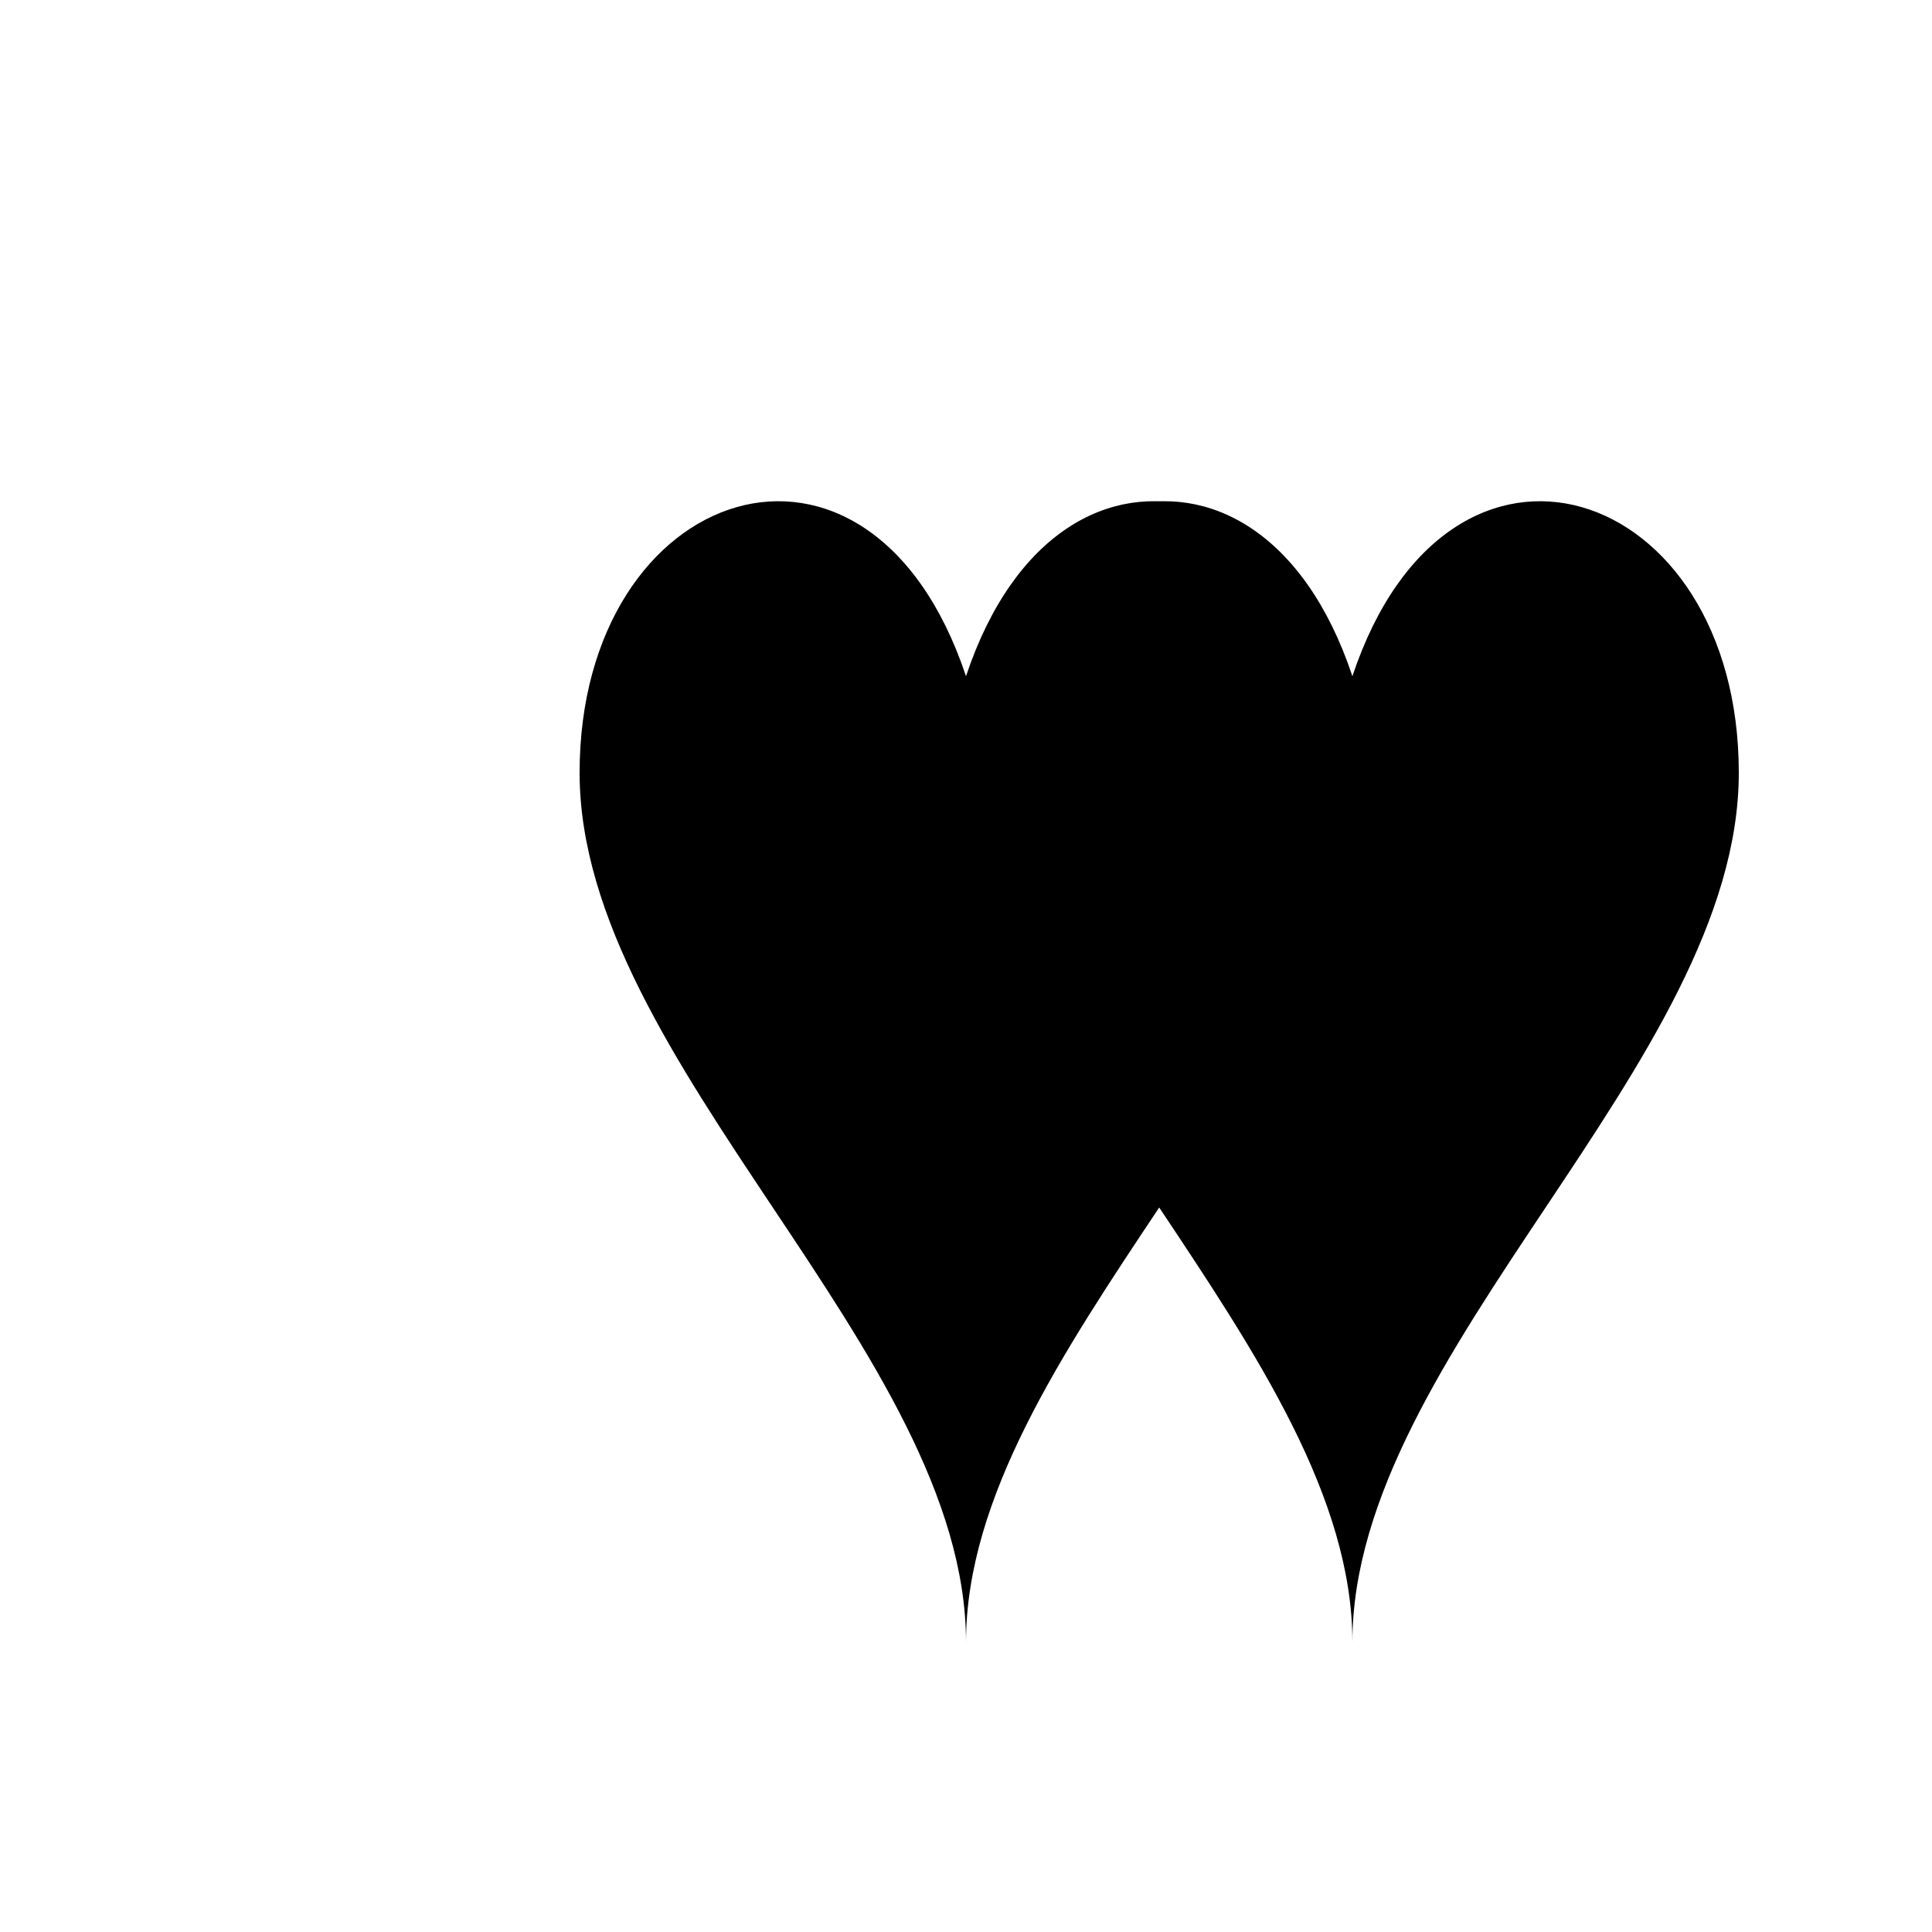
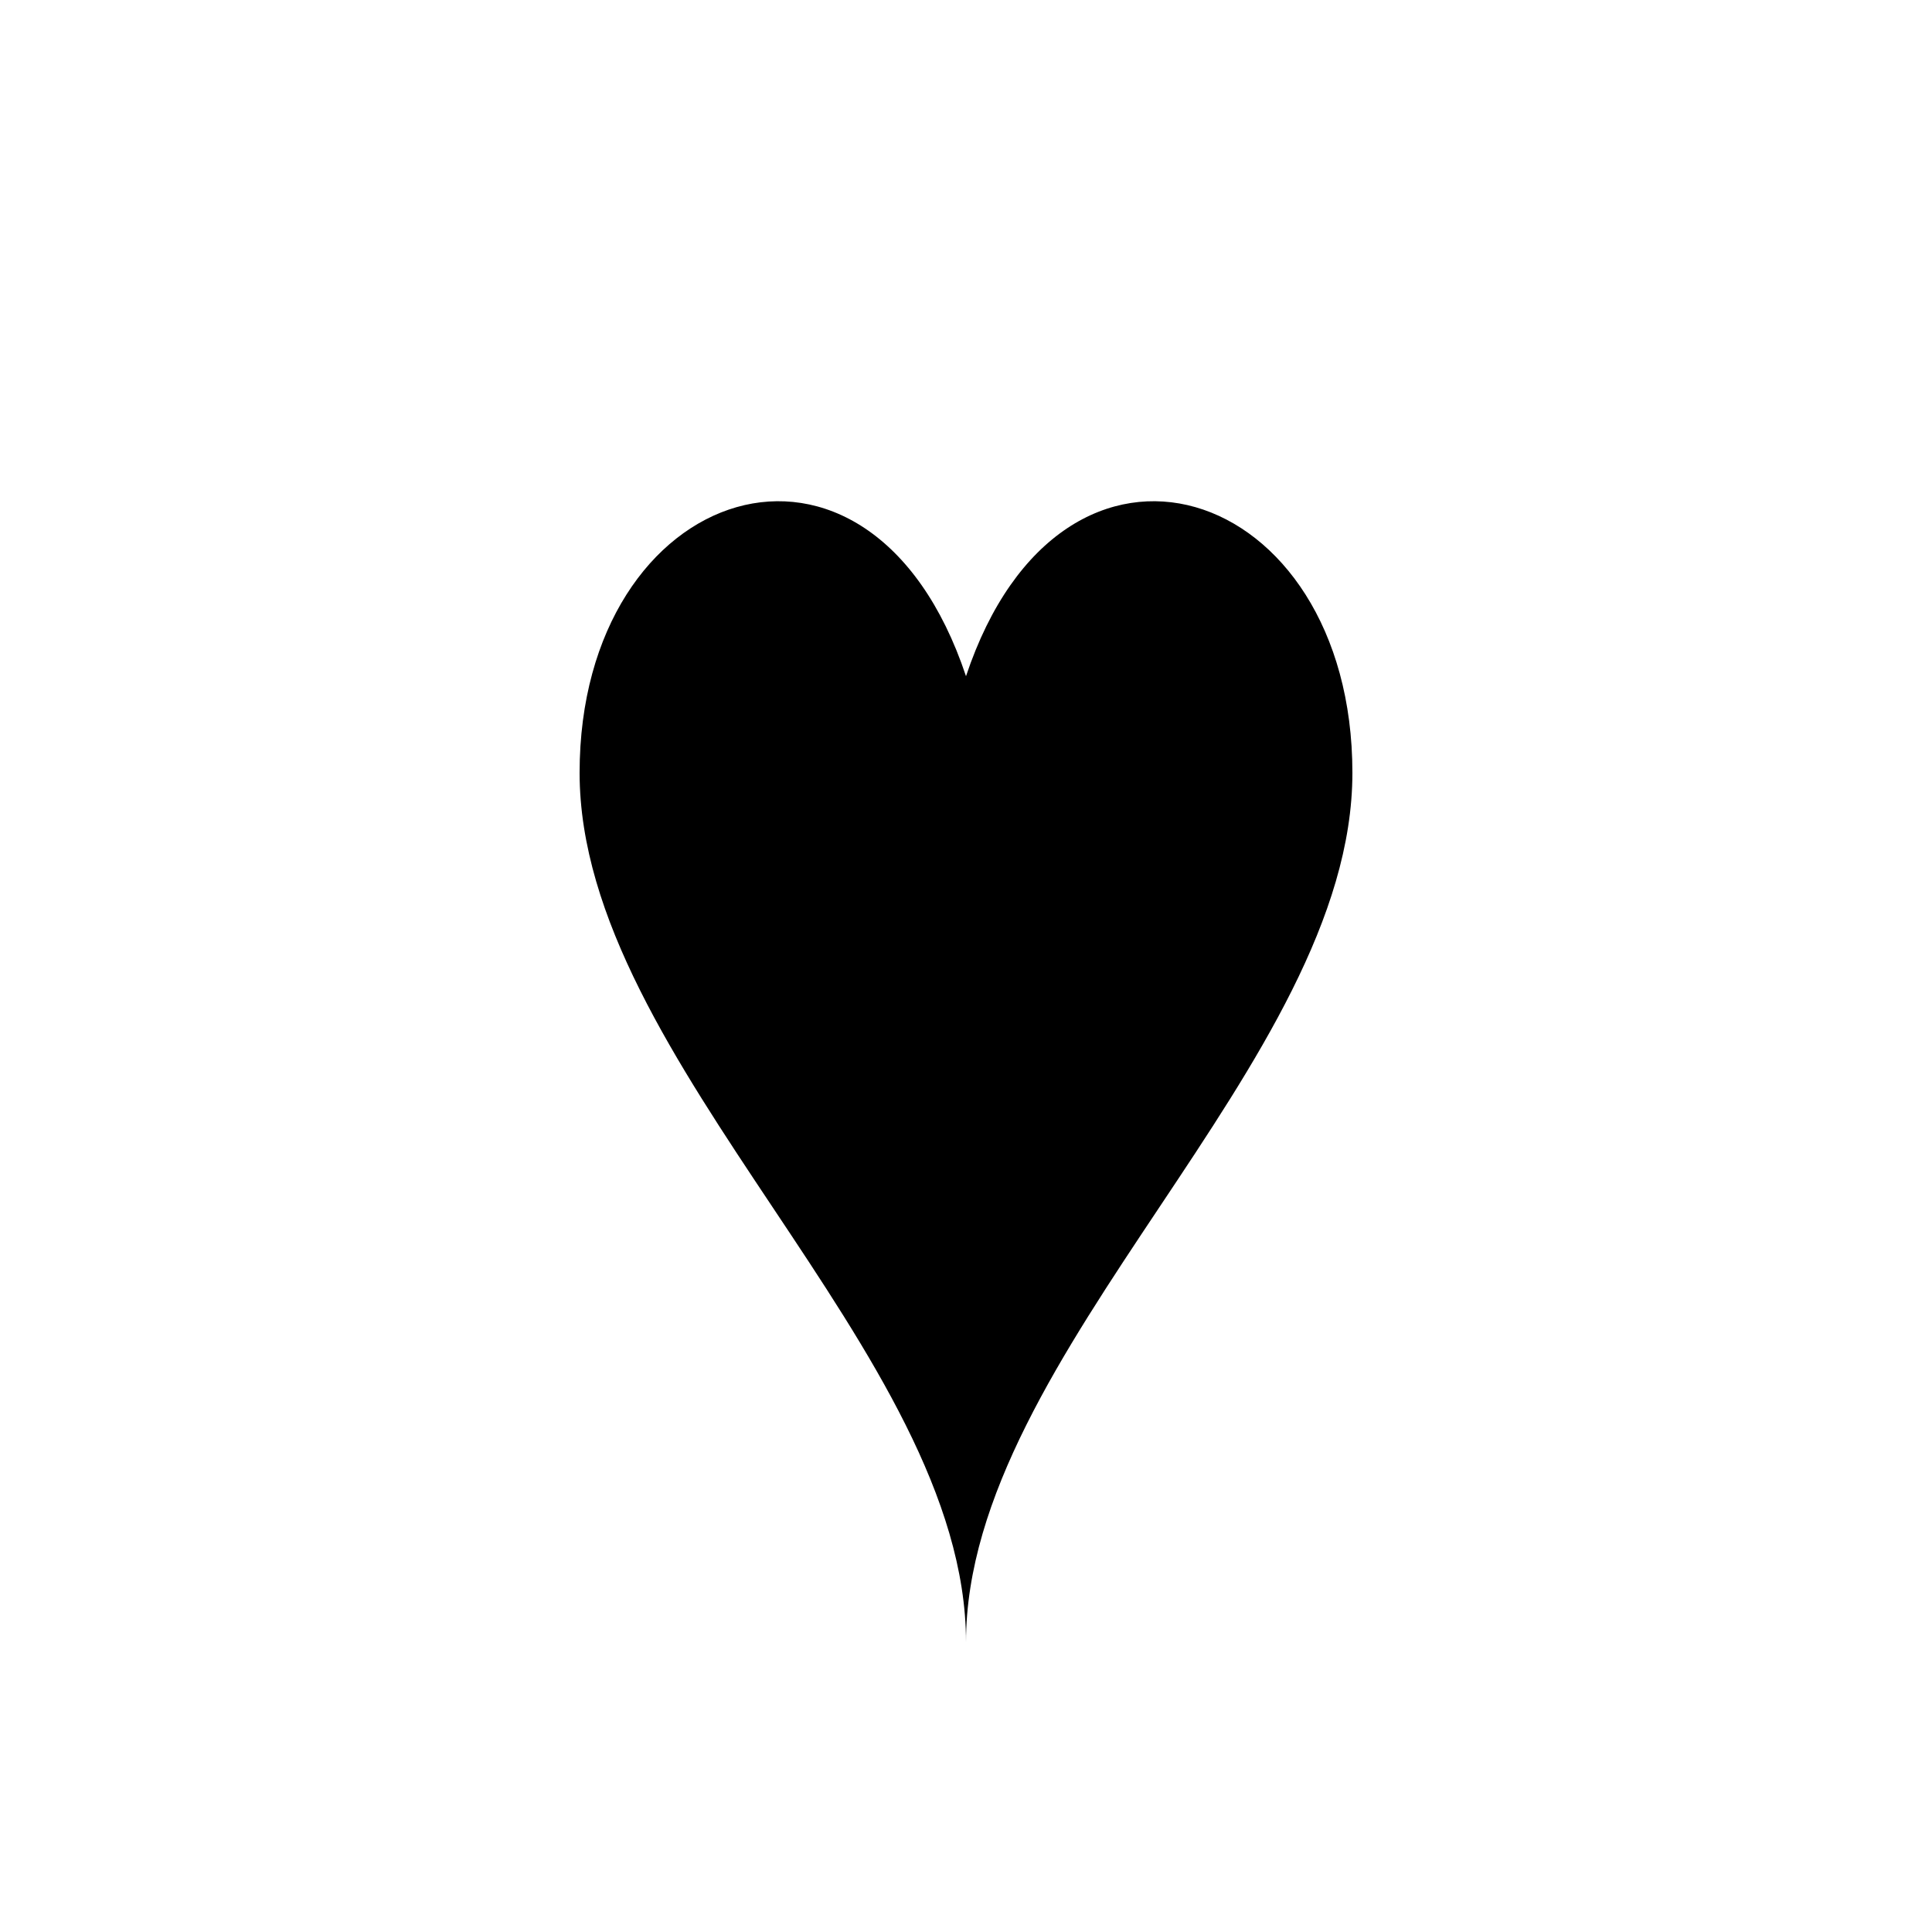
<svg xmlns="http://www.w3.org/2000/svg" width="18" height="18" viewBox="0 0 100 100">
  <path d="M30 40             C30 25, 45 20, 50 35             C55 20, 70 25, 70 40             C70 55, 50 70, 50 85             C50 70, 30 55, 30 40 Z" fill="black" />
-   <path d="M50 40             C50 25, 65 20, 70 35             C75 20, 90 25, 90 40             C90 55, 70 70, 70 85             C70 70, 50 55, 50 40 Z" fill="black" />
</svg>